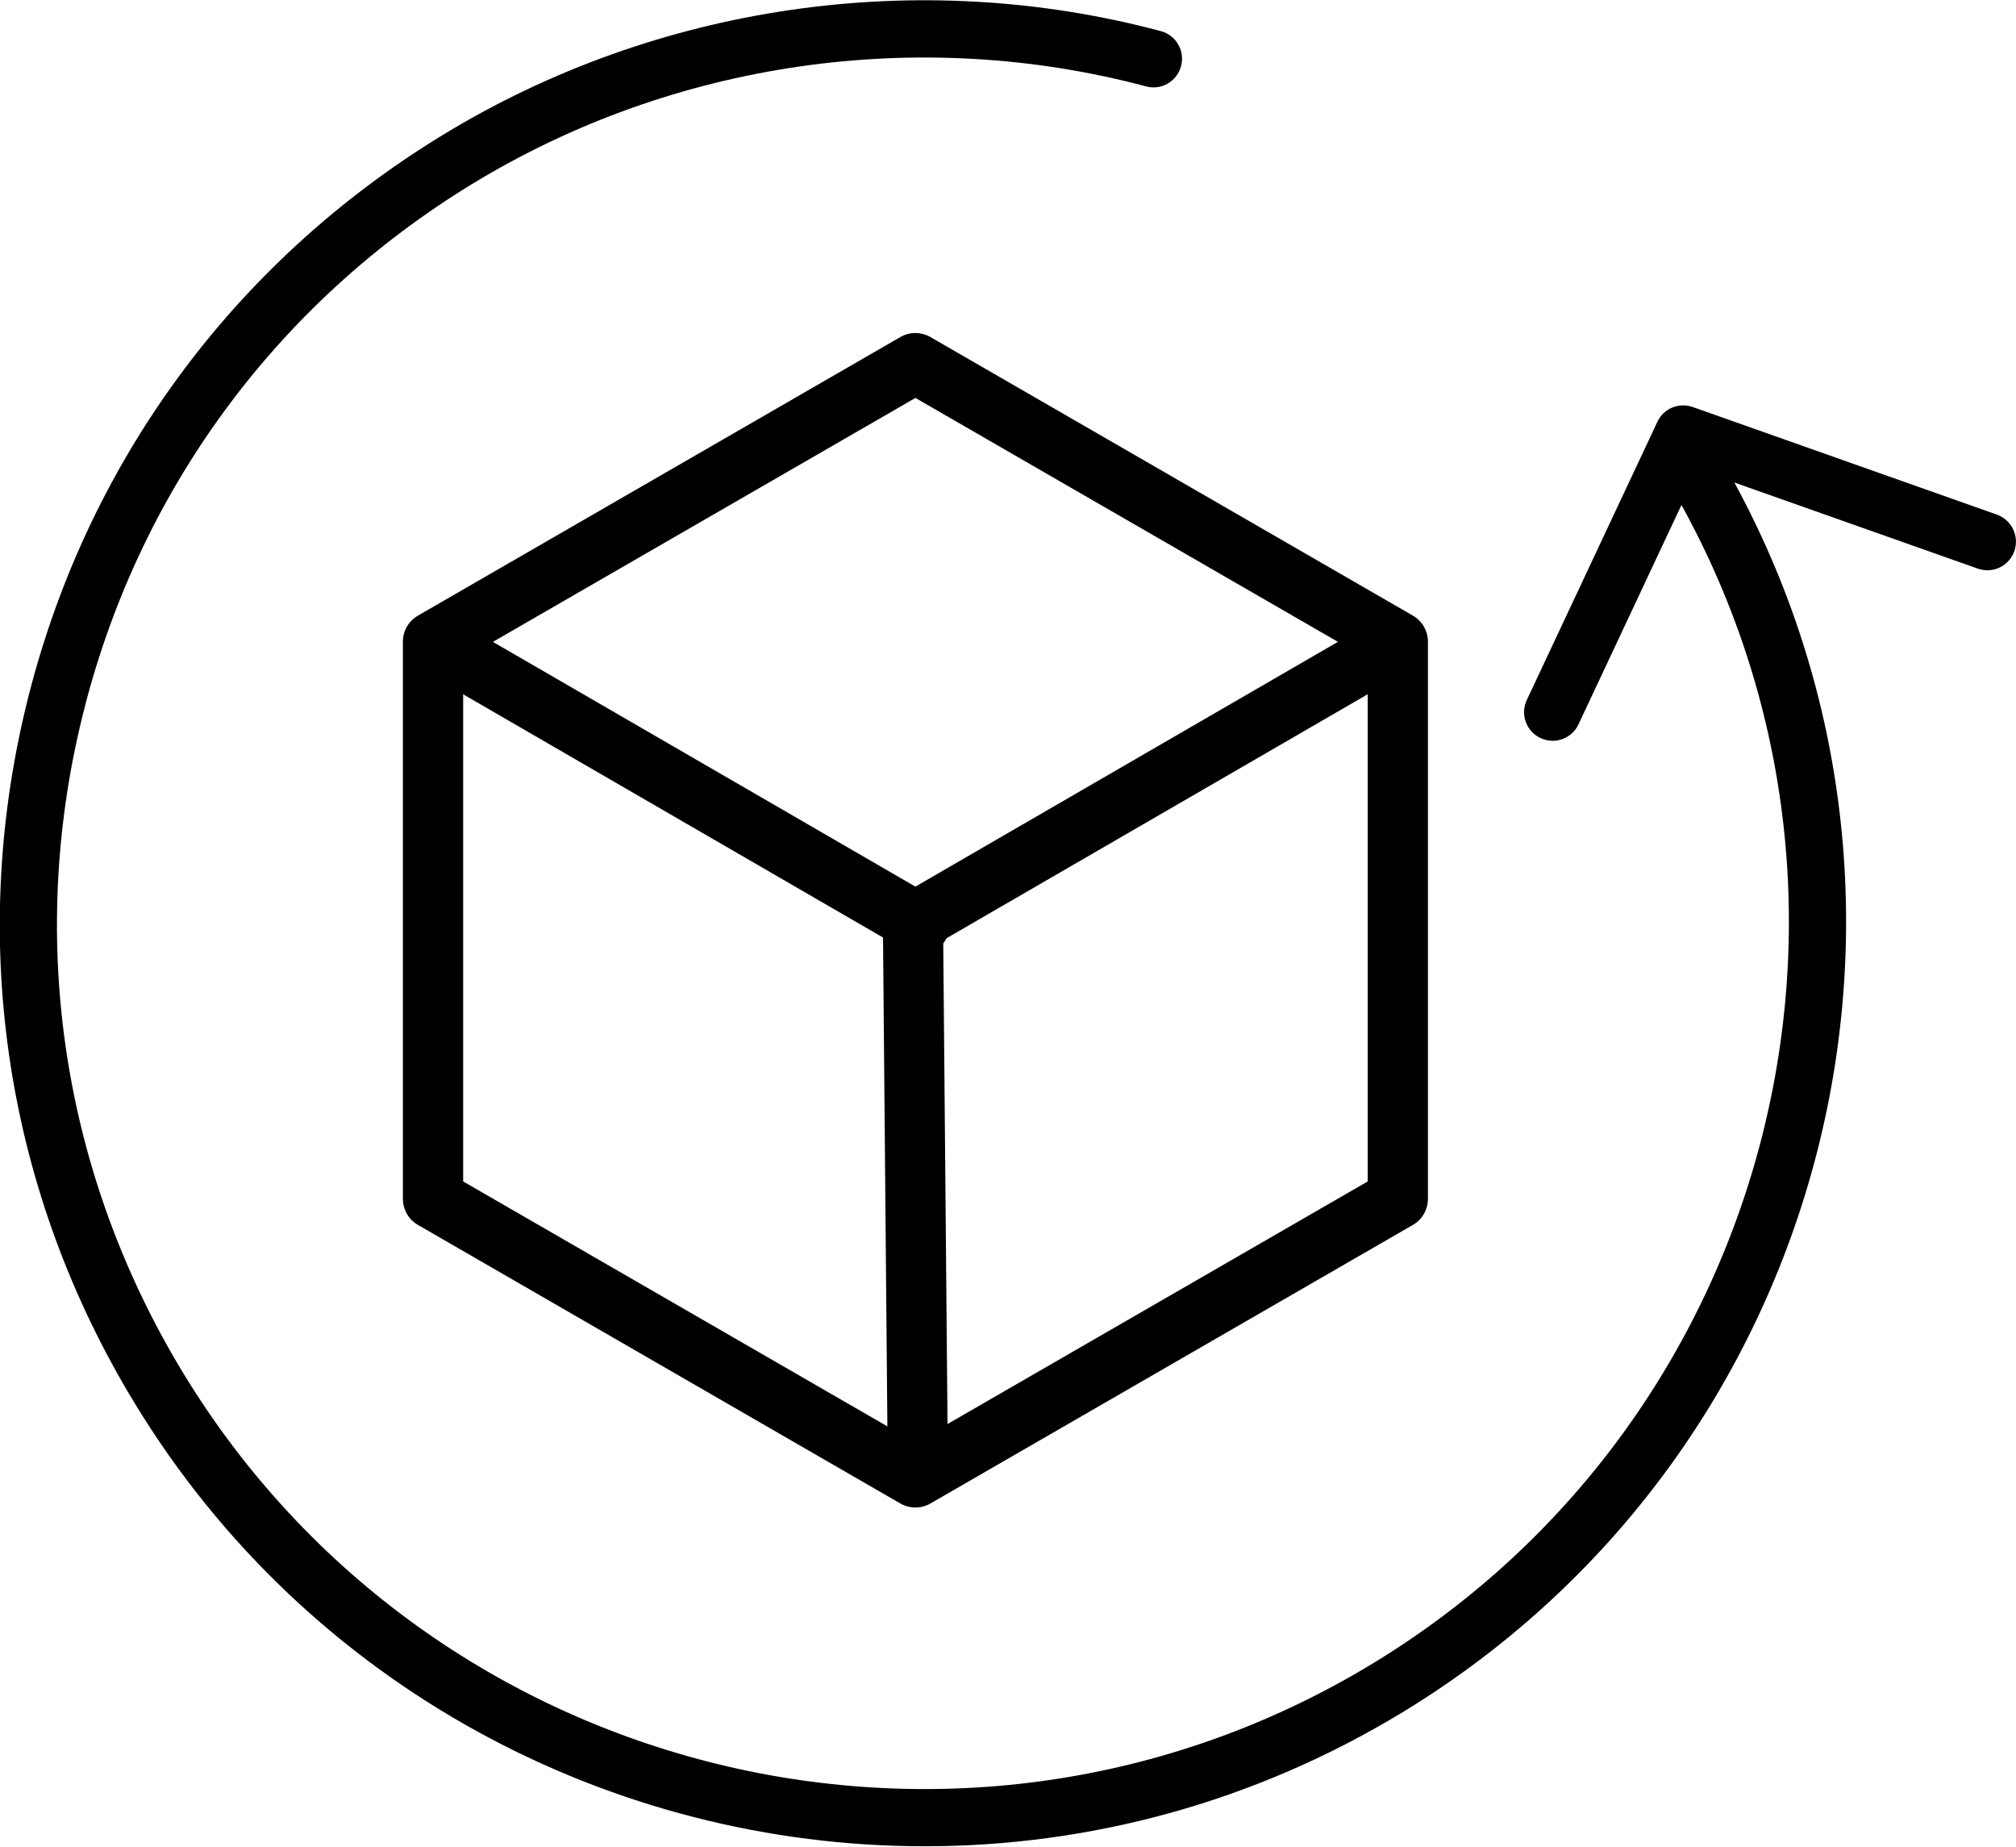
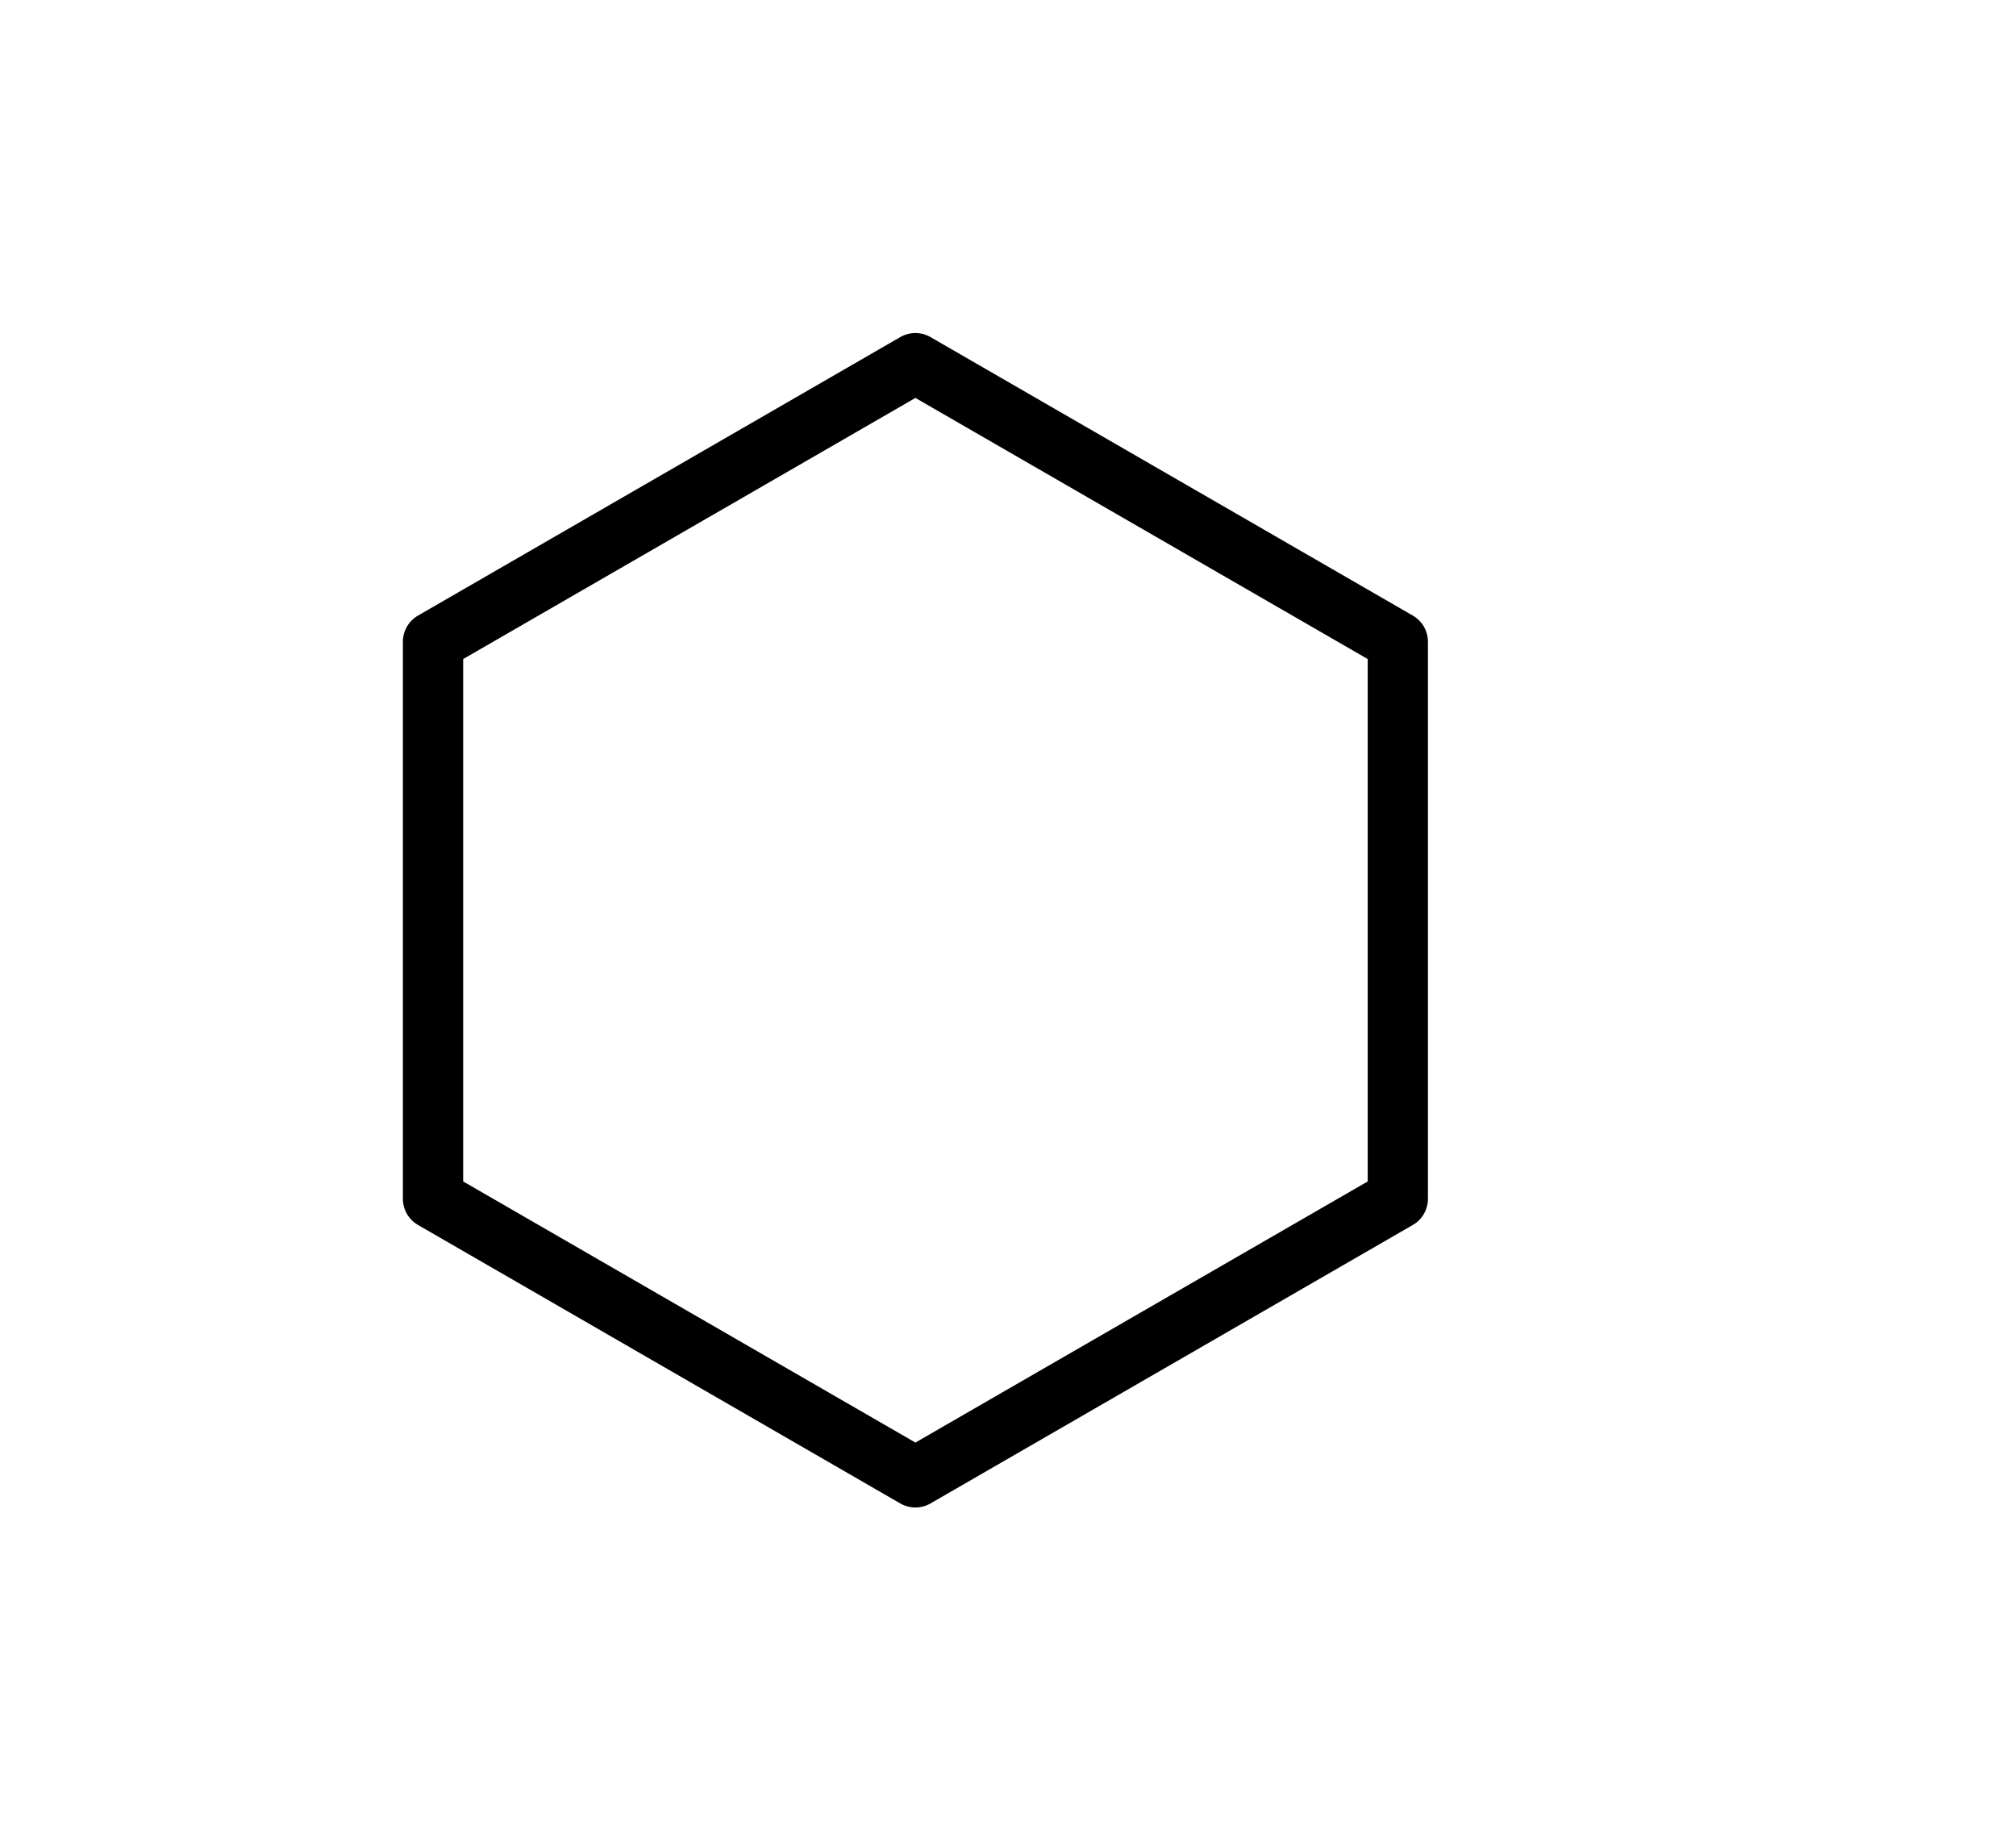
<svg xmlns="http://www.w3.org/2000/svg" xml:space="preserve" viewBox="0 0 35.252 32.284">
-   <path d="M16.17 32.278c-5.451.001-10.775-2.755-13.812-7.741C.115 20.855-.559 16.52.459 12.331c1.018-4.19 3.606-7.732 7.289-9.975C11.49.077 16.063-.585 20.298.544c.267.071.426.346.354.612-.072.266-.342.428-.613.354-3.967-1.056-8.26-.438-11.772 1.7-3.454 2.103-5.882 5.426-6.837 9.357-.955 3.93-.322 7.996 1.781 11.45 4.343 7.128 13.676 9.398 20.809 5.056 7.13-4.344 9.397-13.679 5.055-20.809-.144-.235-.069-.543.167-.687.233-.145.542-.071.687.167 4.63 7.601 2.213 17.551-5.389 22.182-2.616 1.593-5.51 2.352-8.37 2.352z" class="st4" />
-   <path d="M27.15 12.951c-.071 0-.144-.016-.213-.048-.25-.117-.357-.415-.239-.665l2.283-4.863c.108-.233.374-.345.619-.259l5.318 1.881c.26.093.396.378.305.639-.093.261-.375.397-.639.305l-4.892-1.73-2.091 4.454c-.084.179-.264.286-.451.286zm-11.1 13.315c-.289 0-.524-.232-.526-.521l-.085-9.539c-.003-.291.23-.529.521-.531.279.031.529.23.531.521l.085 9.539c.003.291-.23.529-.521.531h-.005z" class="st4" />
  <path d="M16.007 26.355c-.091 0-.182-.023-.264-.07l-8.435-4.87c-.163-.094-.263-.268-.263-.456v-9.74c0-.188.1-.362.263-.456l8.435-4.87c.164-.094.363-.094.527 0l8.436 4.87c.163.094.263.268.263.456v9.74c0 .188-.1.362-.263.456l-8.436 4.87c-.081.047-.172.07-.263.07zm-7.908-5.7 7.908 4.565 7.909-4.565v-9.133l-7.909-4.565-7.908 4.565v9.133zm16.344.304h.01-.01z" class="st4" />
-   <path d="M15.929 16.683c-.183 0-.359-.095-.457-.264-.146-.251-.06-.574.192-.72l8.486-4.915c.252-.146.573-.06.72.192.146.251.06.574-.192.72l-8.486 4.915c-.083.049-.174.072-.263.072z" class="st4" />
-   <path d="M16.086 16.683c-.089 0-.18-.023-.263-.071l-8.486-4.915c-.252-.146-.338-.469-.192-.72.145-.252.465-.339.72-.192l8.486 4.915c.252.146.338.469.192.72-.097.169-.274.263-.457.263z" class="st4" />
</svg>